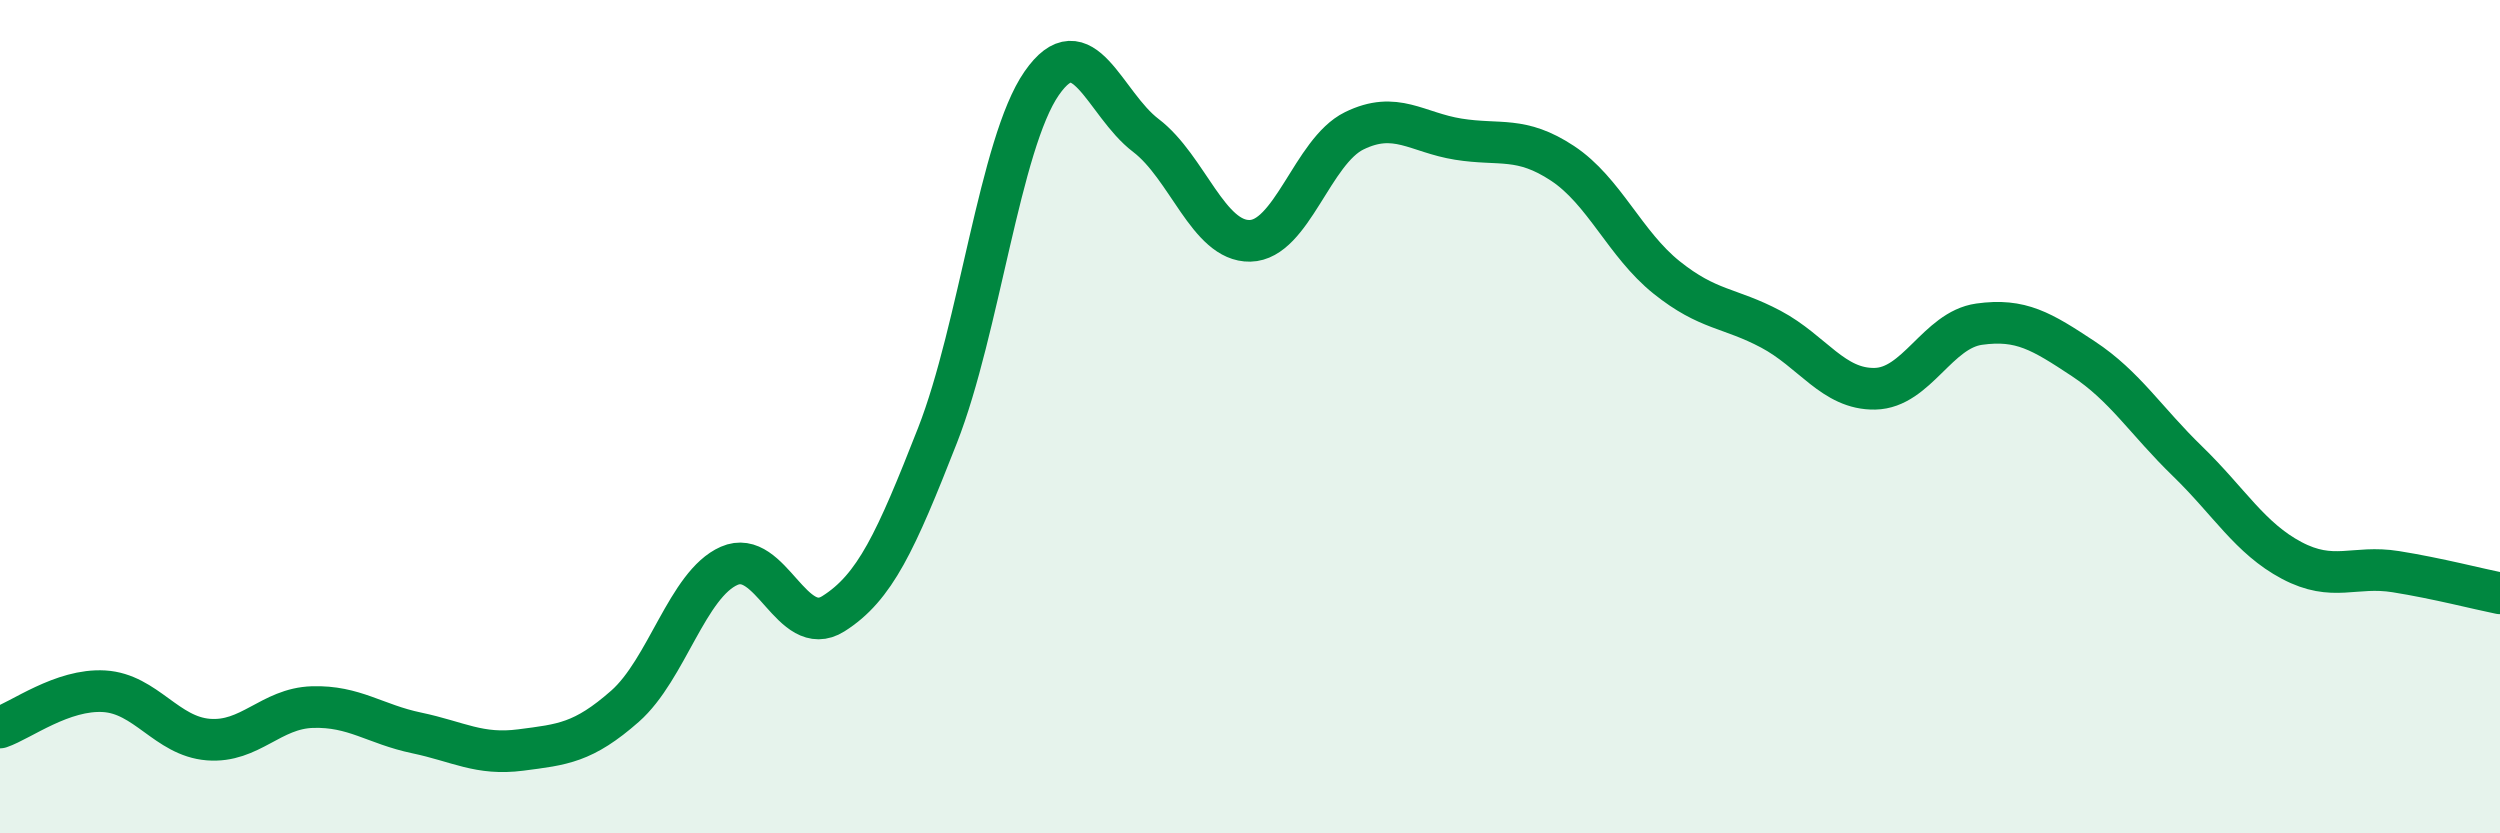
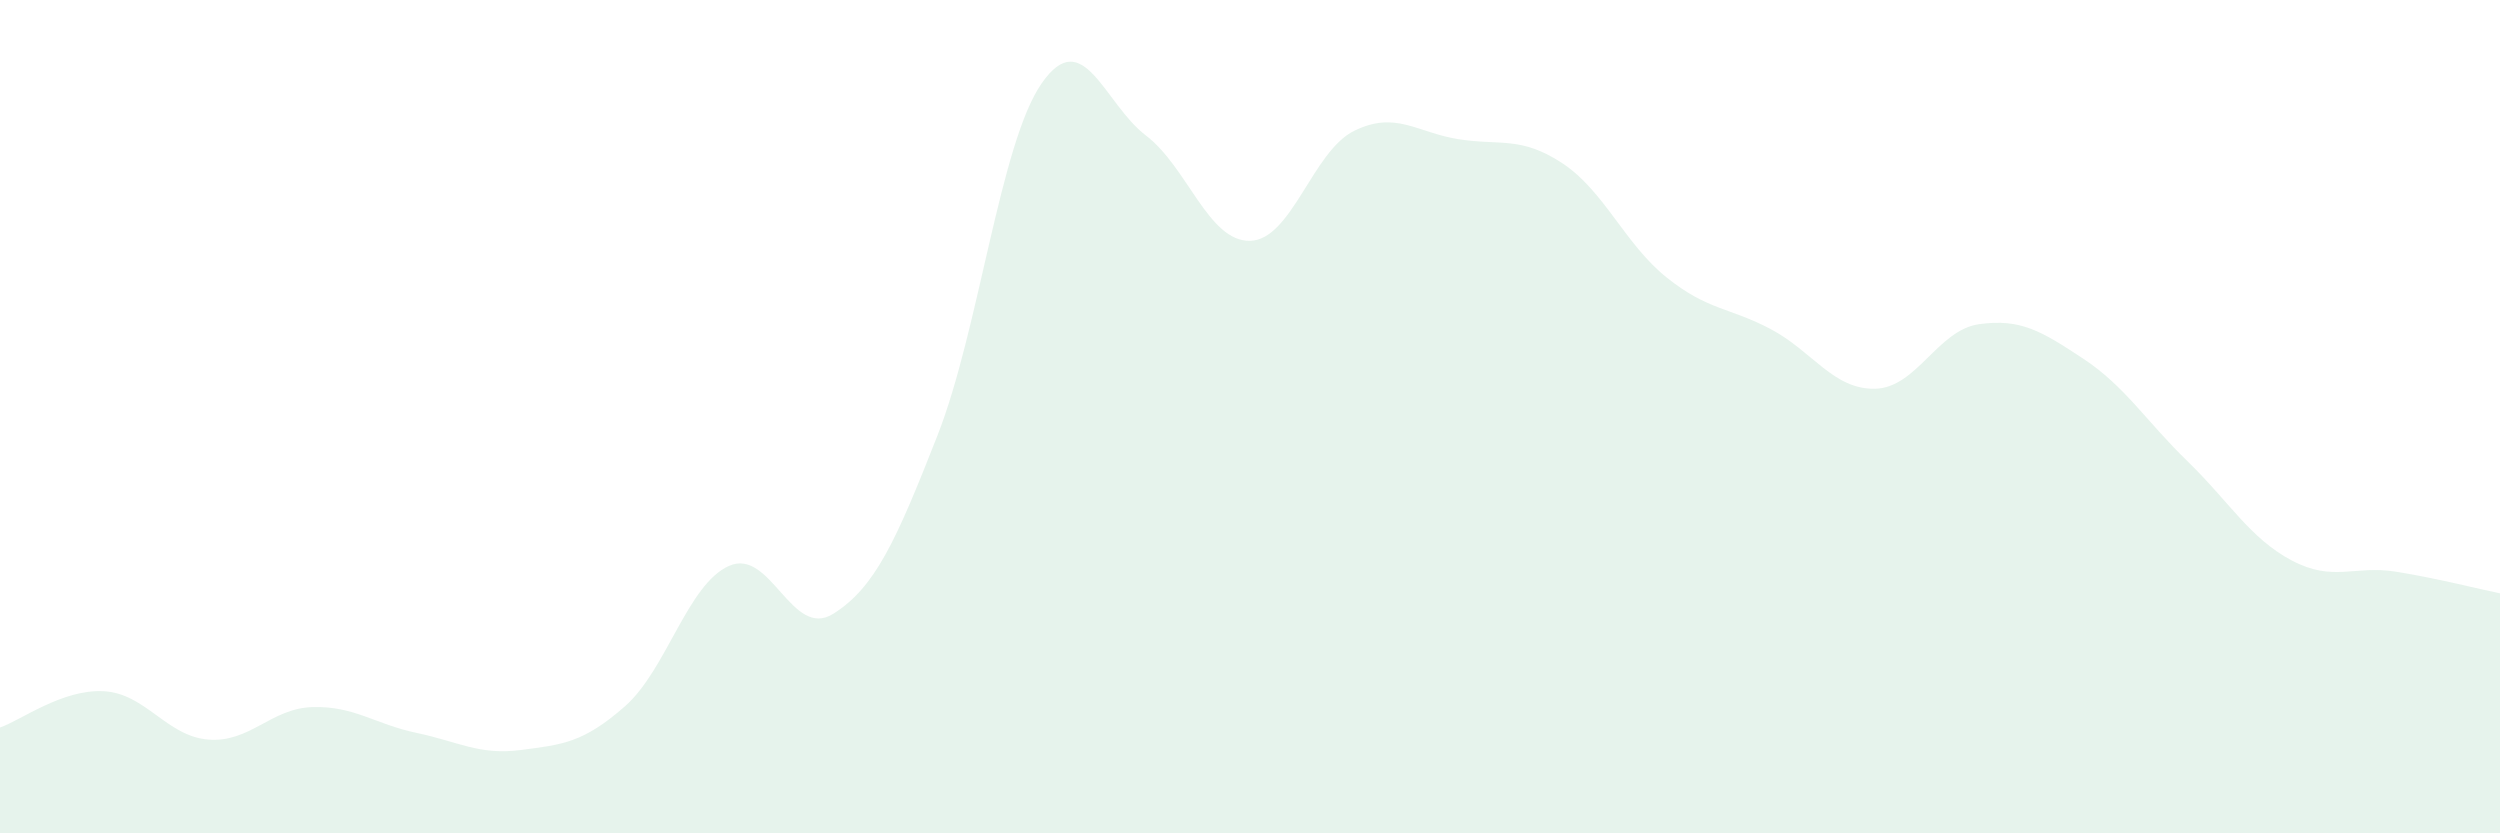
<svg xmlns="http://www.w3.org/2000/svg" width="60" height="20" viewBox="0 0 60 20">
  <path d="M 0,17.46 C 0.5,17.29 1.5,16.53 2.5,16.59 C 3.5,16.65 4,17.67 5,17.75 C 6,17.83 6.5,17 7.5,16.97 C 8.5,16.94 9,17.38 10,17.59 C 11,17.8 11.5,18.13 12.5,18 C 13.5,17.87 14,17.83 15,16.95 C 16,16.07 16.5,14.02 17.5,13.58 C 18.5,13.14 19,15.36 20,14.73 C 21,14.1 21.5,13 22.5,10.45 C 23.5,7.9 24,3.44 25,2 C 26,0.56 26.5,2.49 27.5,3.25 C 28.5,4.01 29,5.8 30,5.78 C 31,5.76 31.5,3.63 32.5,3.14 C 33.5,2.65 34,3.18 35,3.34 C 36,3.5 36.5,3.26 37.5,3.92 C 38.5,4.58 39,5.86 40,6.66 C 41,7.46 41.5,7.37 42.5,7.9 C 43.5,8.43 44,9.35 45,9.33 C 46,9.31 46.5,7.92 47.5,7.78 C 48.5,7.64 49,7.95 50,8.61 C 51,9.27 51.5,10.1 52.5,11.07 C 53.5,12.04 54,12.92 55,13.45 C 56,13.98 56.5,13.56 57.5,13.72 C 58.5,13.88 59.5,14.14 60,14.24L60 20L0 20Z" fill="#008740" opacity="0.1" stroke-linecap="round" stroke-linejoin="round" />
-   <path d="M 0,17.46 C 0.5,17.29 1.5,16.53 2.5,16.59 C 3.5,16.65 4,17.67 5,17.75 C 6,17.83 6.5,17 7.5,16.97 C 8.5,16.94 9,17.38 10,17.59 C 11,17.8 11.5,18.13 12.5,18 C 13.5,17.87 14,17.83 15,16.95 C 16,16.07 16.5,14.02 17.5,13.58 C 18.5,13.14 19,15.36 20,14.73 C 21,14.1 21.5,13 22.5,10.45 C 23.5,7.9 24,3.44 25,2 C 26,0.56 26.5,2.49 27.5,3.25 C 28.5,4.01 29,5.8 30,5.78 C 31,5.76 31.5,3.63 32.5,3.14 C 33.5,2.65 34,3.18 35,3.34 C 36,3.5 36.5,3.26 37.5,3.92 C 38.5,4.58 39,5.86 40,6.66 C 41,7.46 41.5,7.37 42.5,7.9 C 43.5,8.43 44,9.35 45,9.33 C 46,9.31 46.5,7.92 47.5,7.78 C 48.5,7.64 49,7.95 50,8.61 C 51,9.27 51.5,10.1 52.5,11.07 C 53.5,12.04 54,12.92 55,13.45 C 56,13.98 56.5,13.56 57.5,13.72 C 58.5,13.88 59.5,14.14 60,14.24" stroke="#008740" stroke-width="1" fill="none" stroke-linecap="round" stroke-linejoin="round" />
</svg>